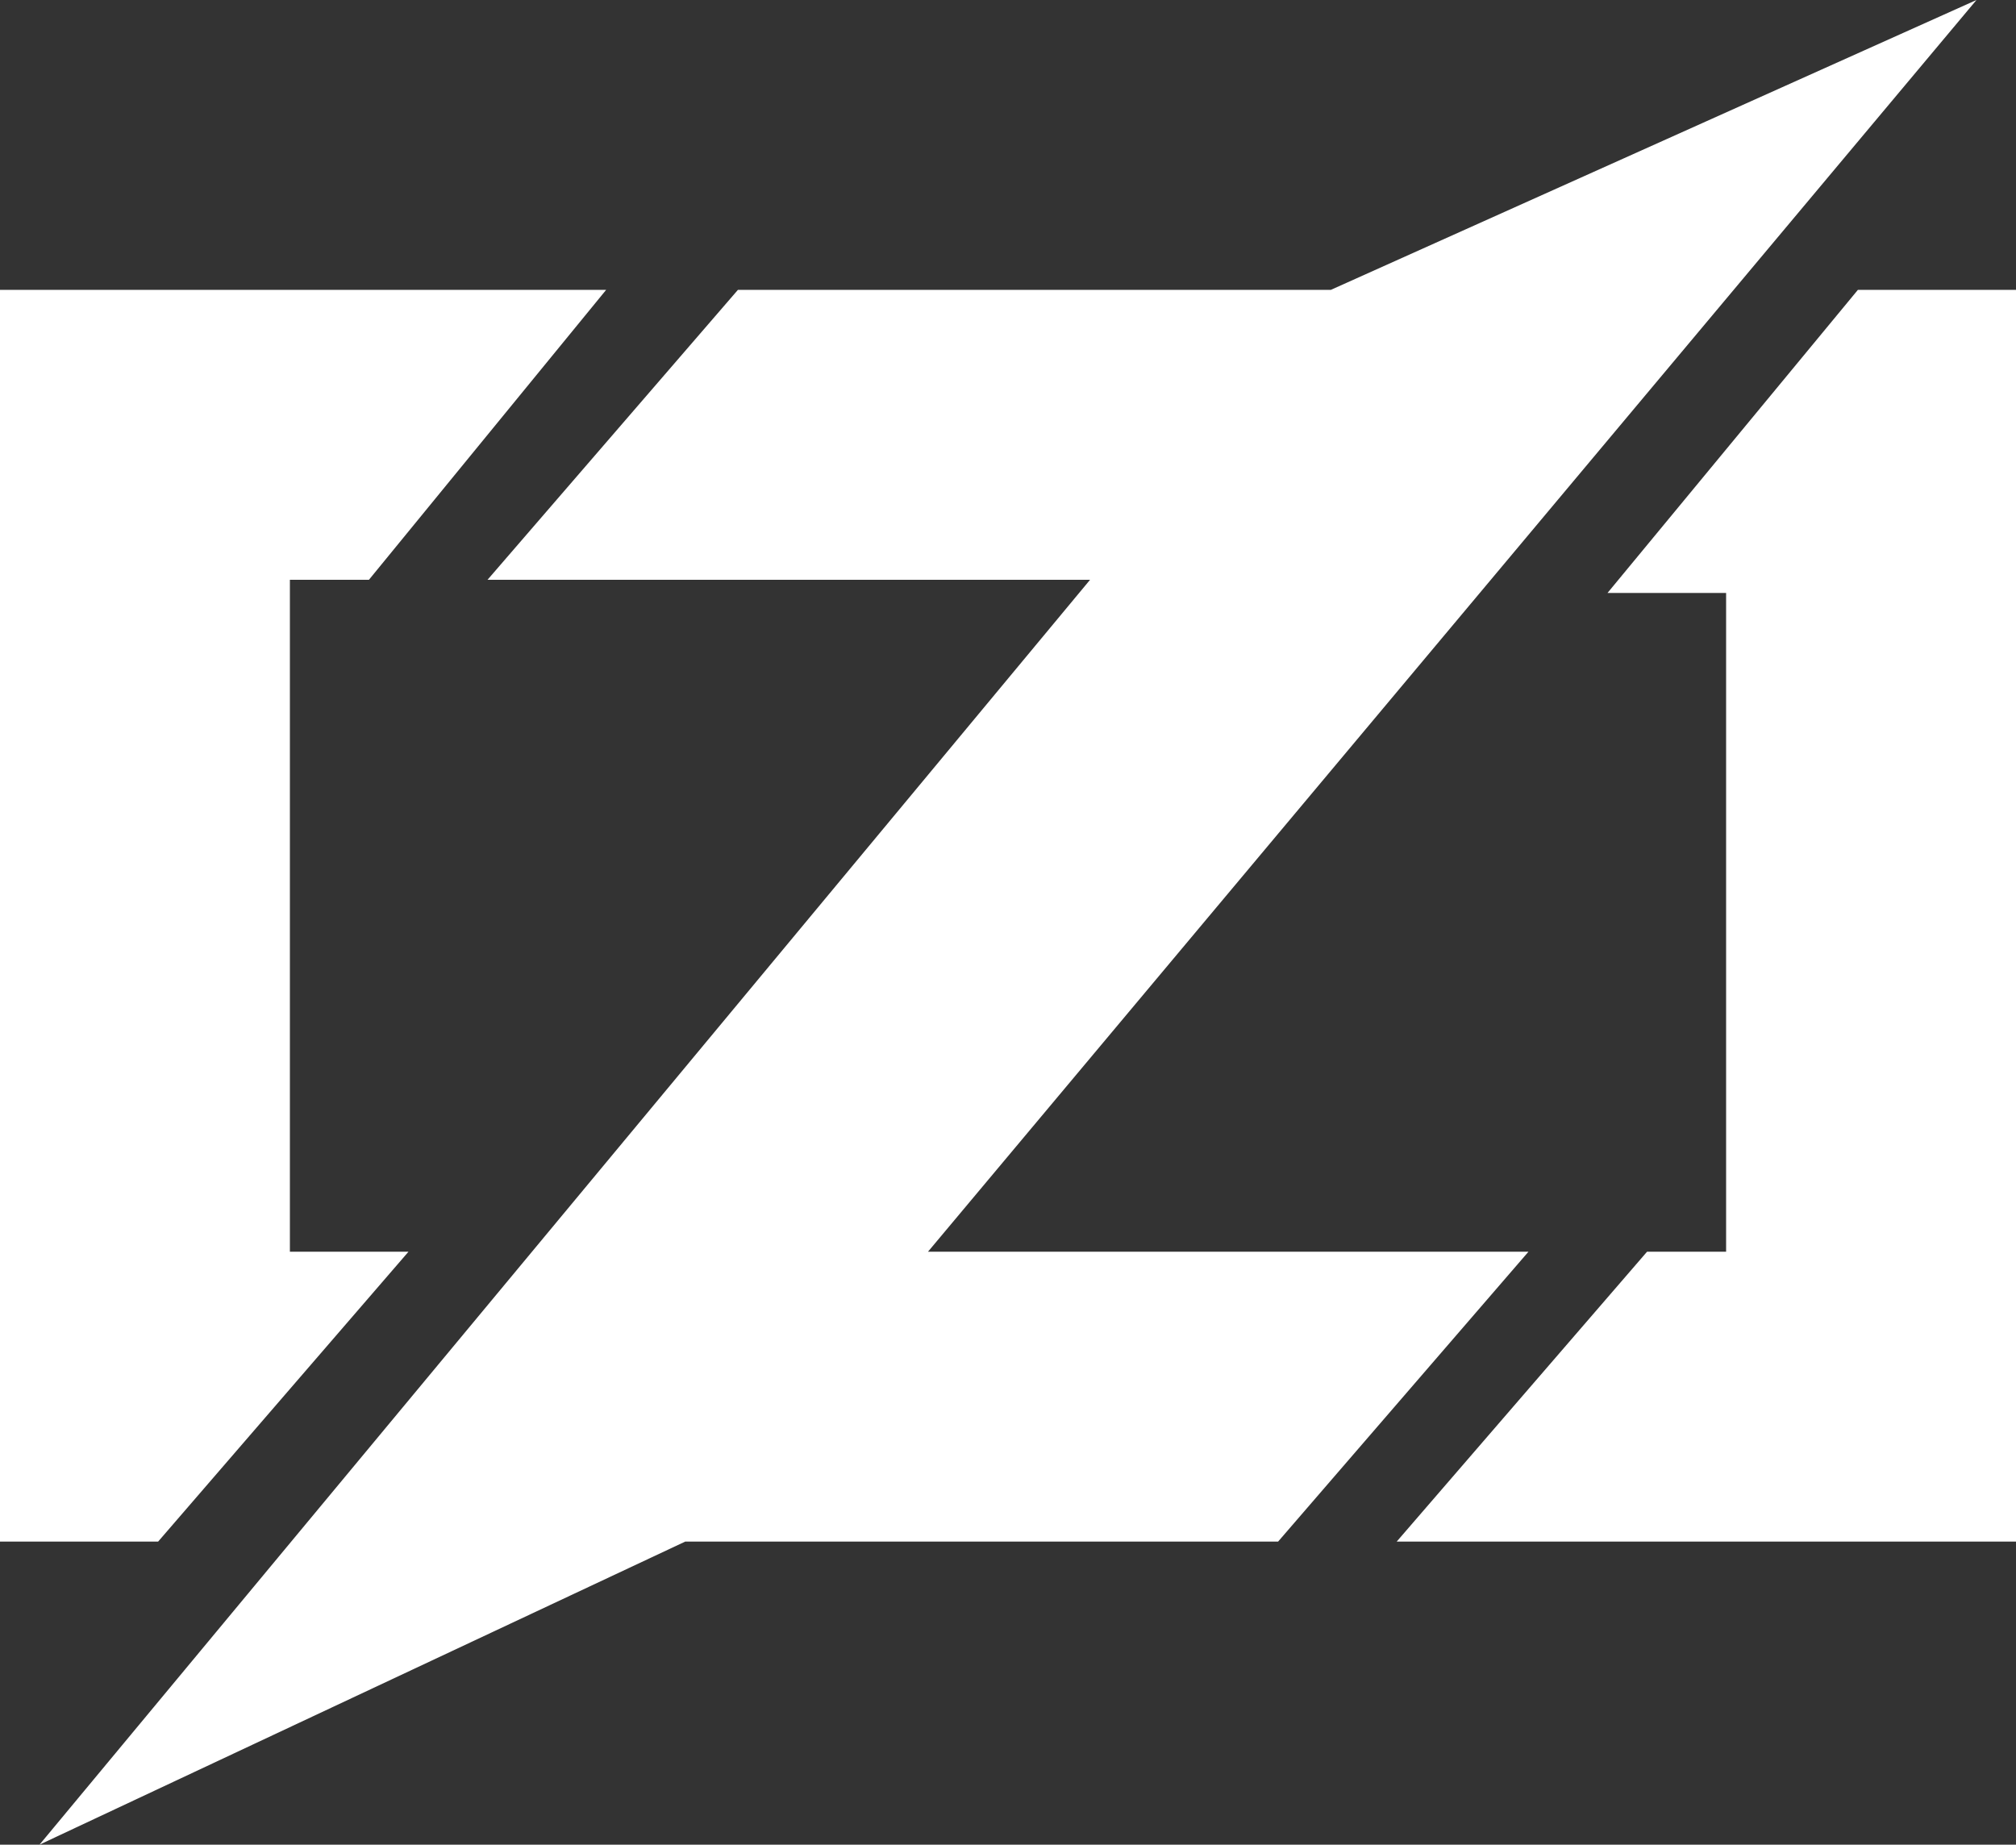
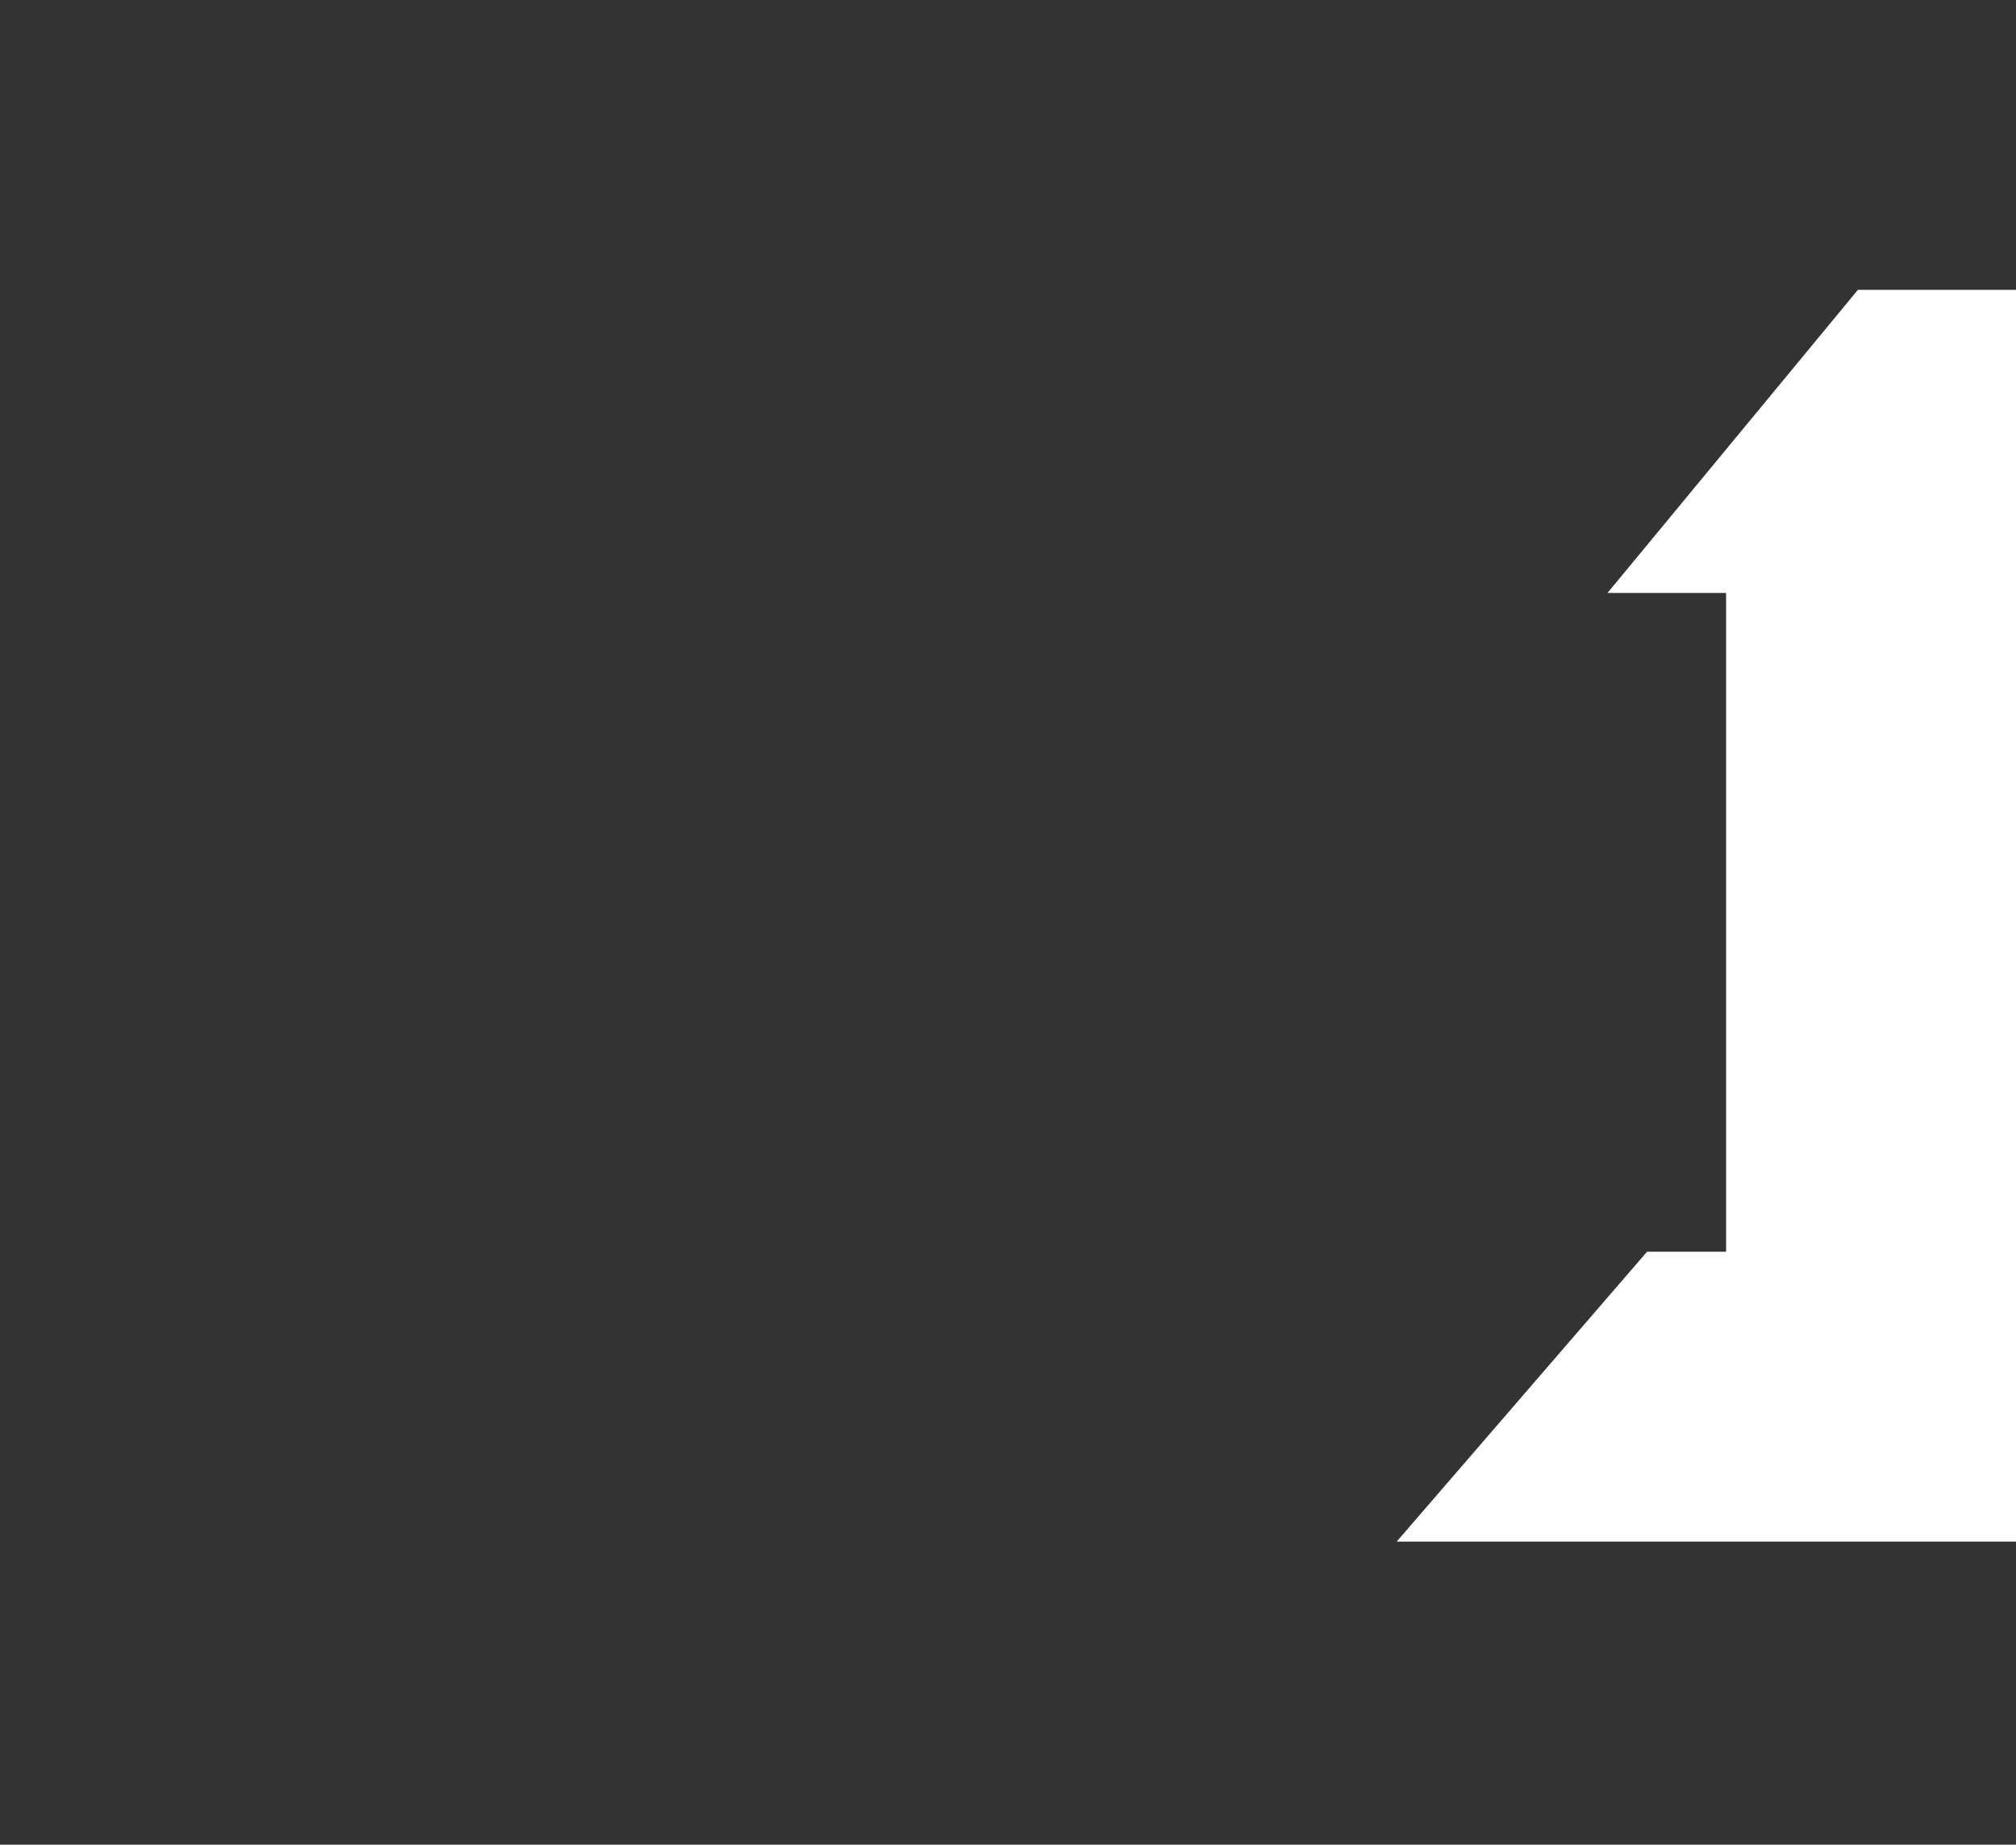
<svg xmlns="http://www.w3.org/2000/svg" id="Ebene_2" data-name="Ebene 2" viewBox="0 0 370.25 338.79">
  <rect x="0" y="0" width="370.25" height="338.79" fill="#333333" stroke="none" />
  <defs>
    <style>
      .cls-1 {
        fill: #fff;
        stroke-width: 0px;
      }
    </style>
  </defs>
  <g id="Ebene_1-2" data-name="Ebene 1">
    <g>
-       <polygon class="cls-1" points="75.02 229.89 53.24 229.89 53.24 106.48 67.76 106.48 111.32 53.24 0 53.24 0 283.13 29.04 283.13 75.02 229.89" />
-       <polygon class="cls-1" points="170.43 229.89 362.99 0 244.41 53.24 135.52 53.24 89.54 106.48 200.2 106.48 7.26 338.79 125.84 283.13 234.73 283.13 280.71 229.89 170.43 229.89" />
      <polygon class="cls-1" points="341.21 53.24 295.23 108.9 317.01 108.9 317.01 229.89 302.49 229.89 256.51 283.13 370.25 283.13 370.25 53.24 341.21 53.24" />
    </g>
  </g>
</svg>